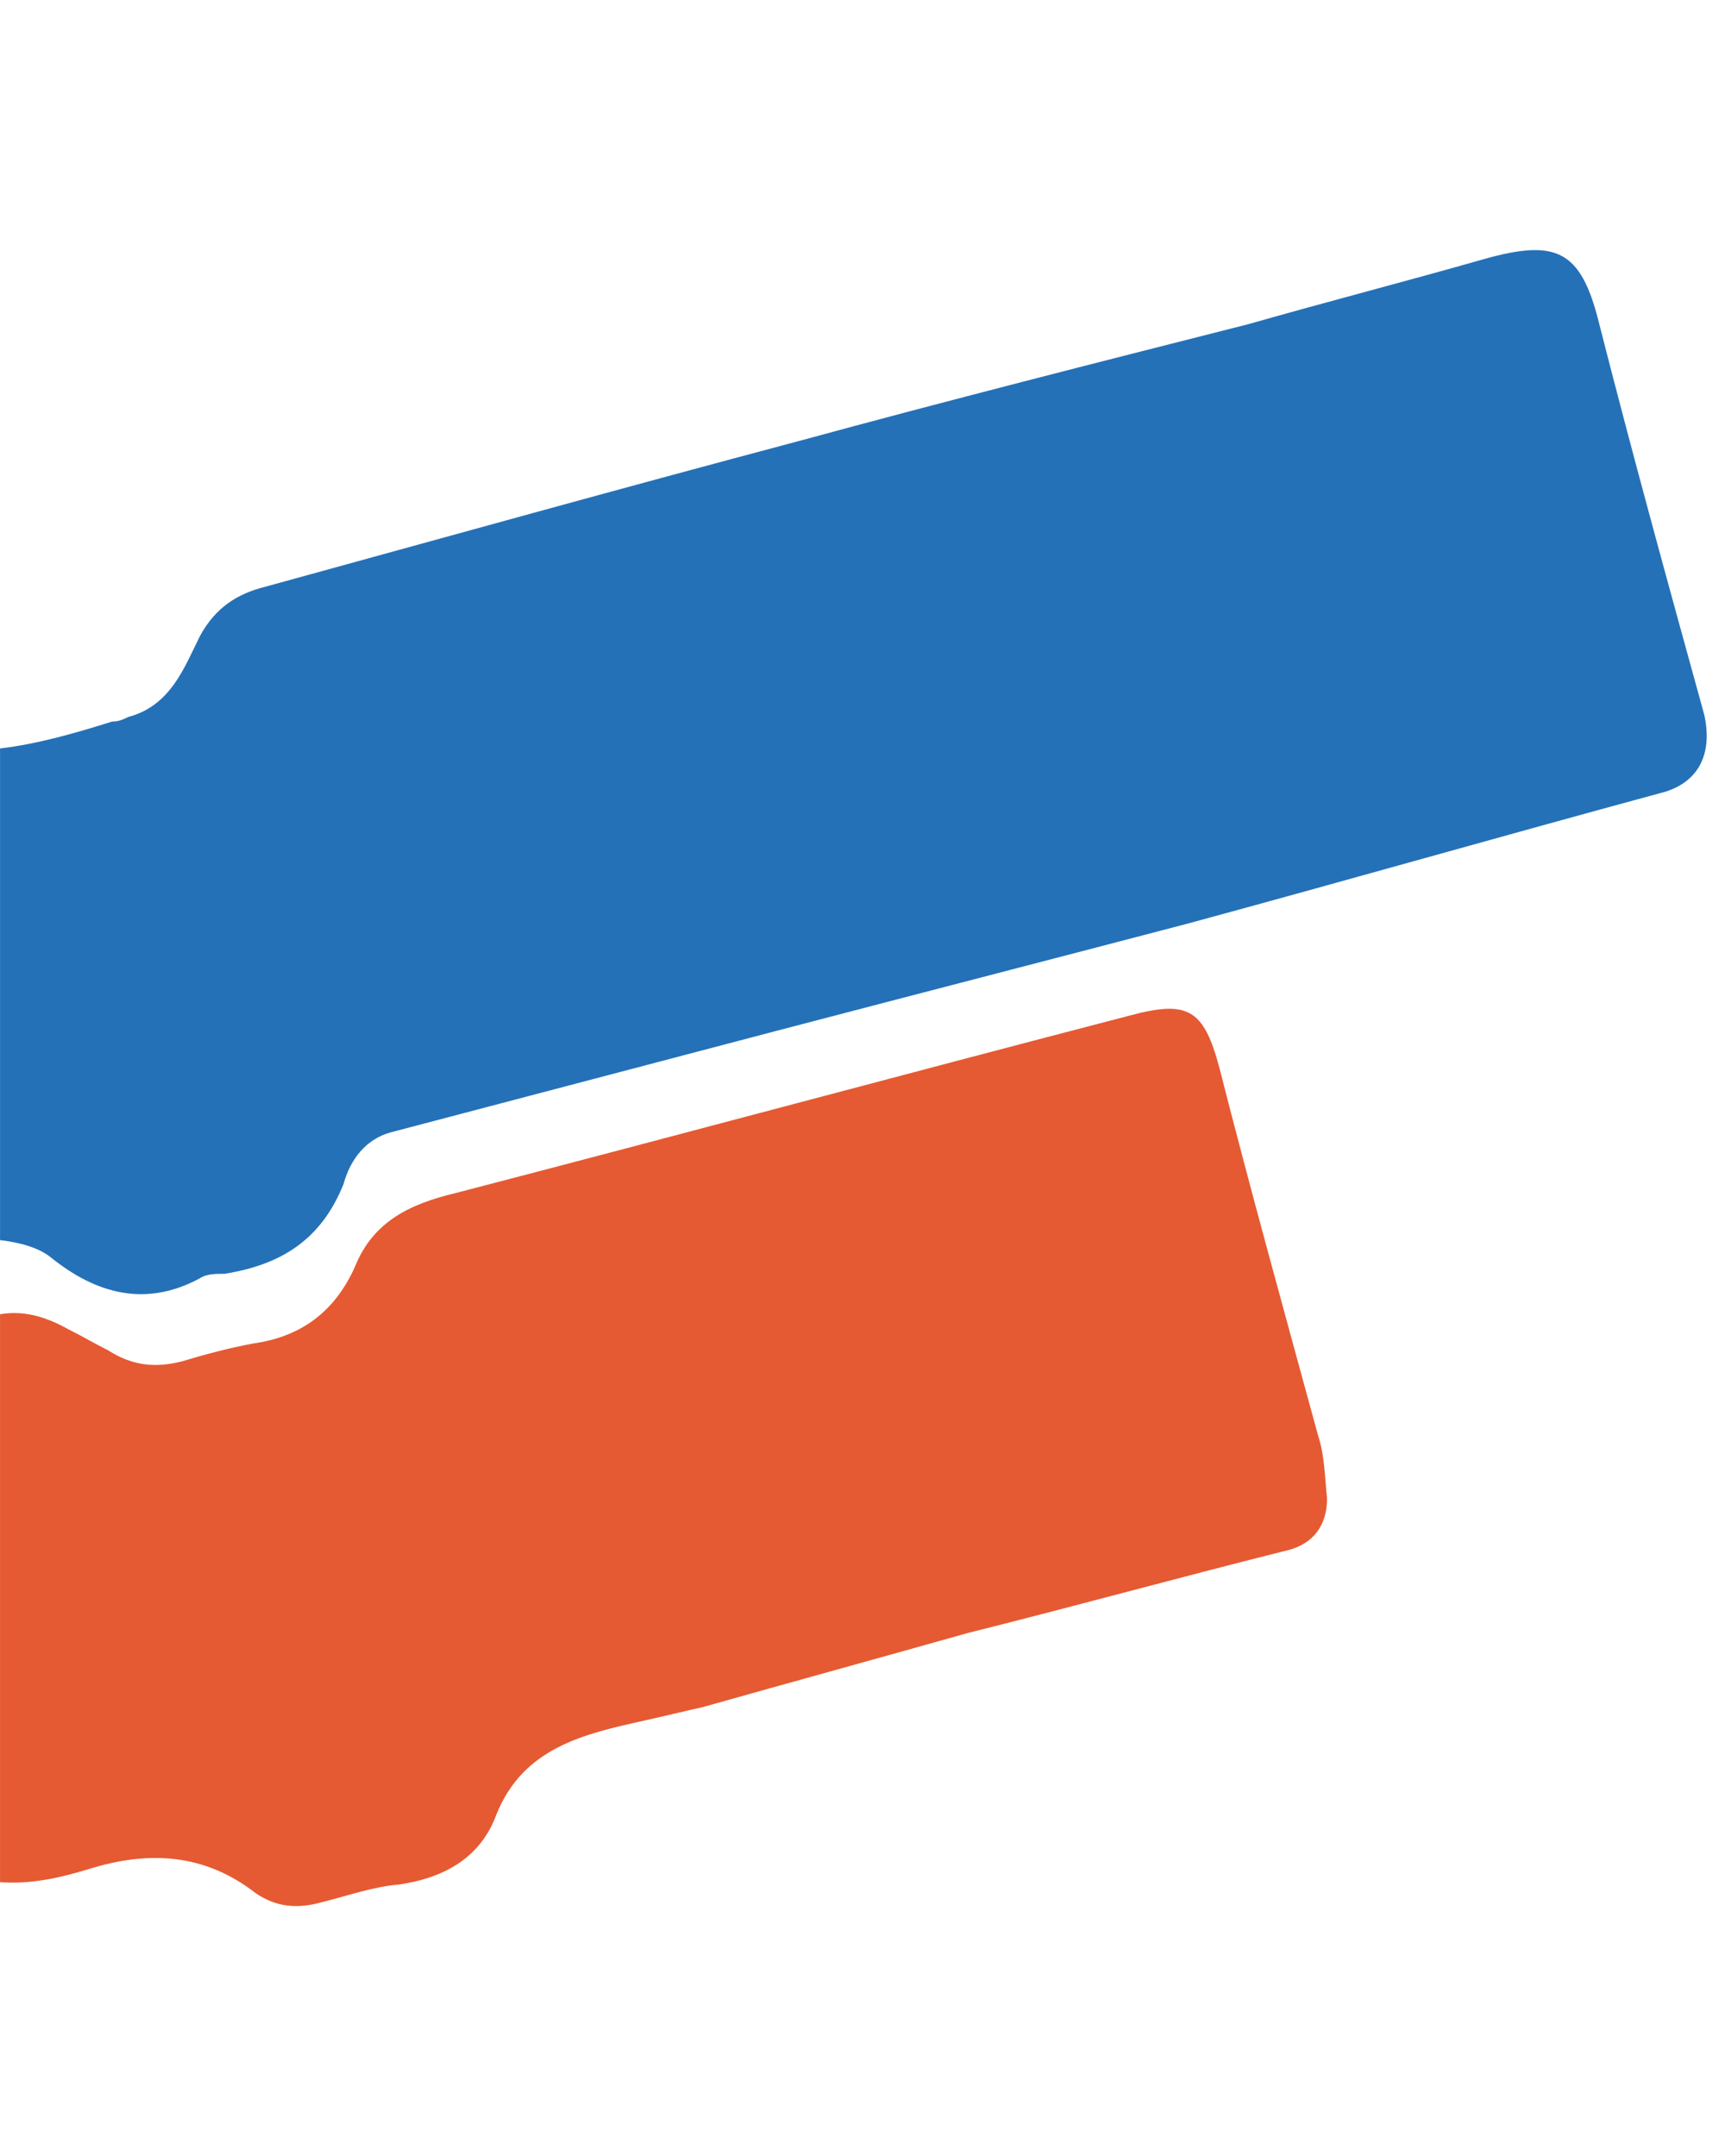
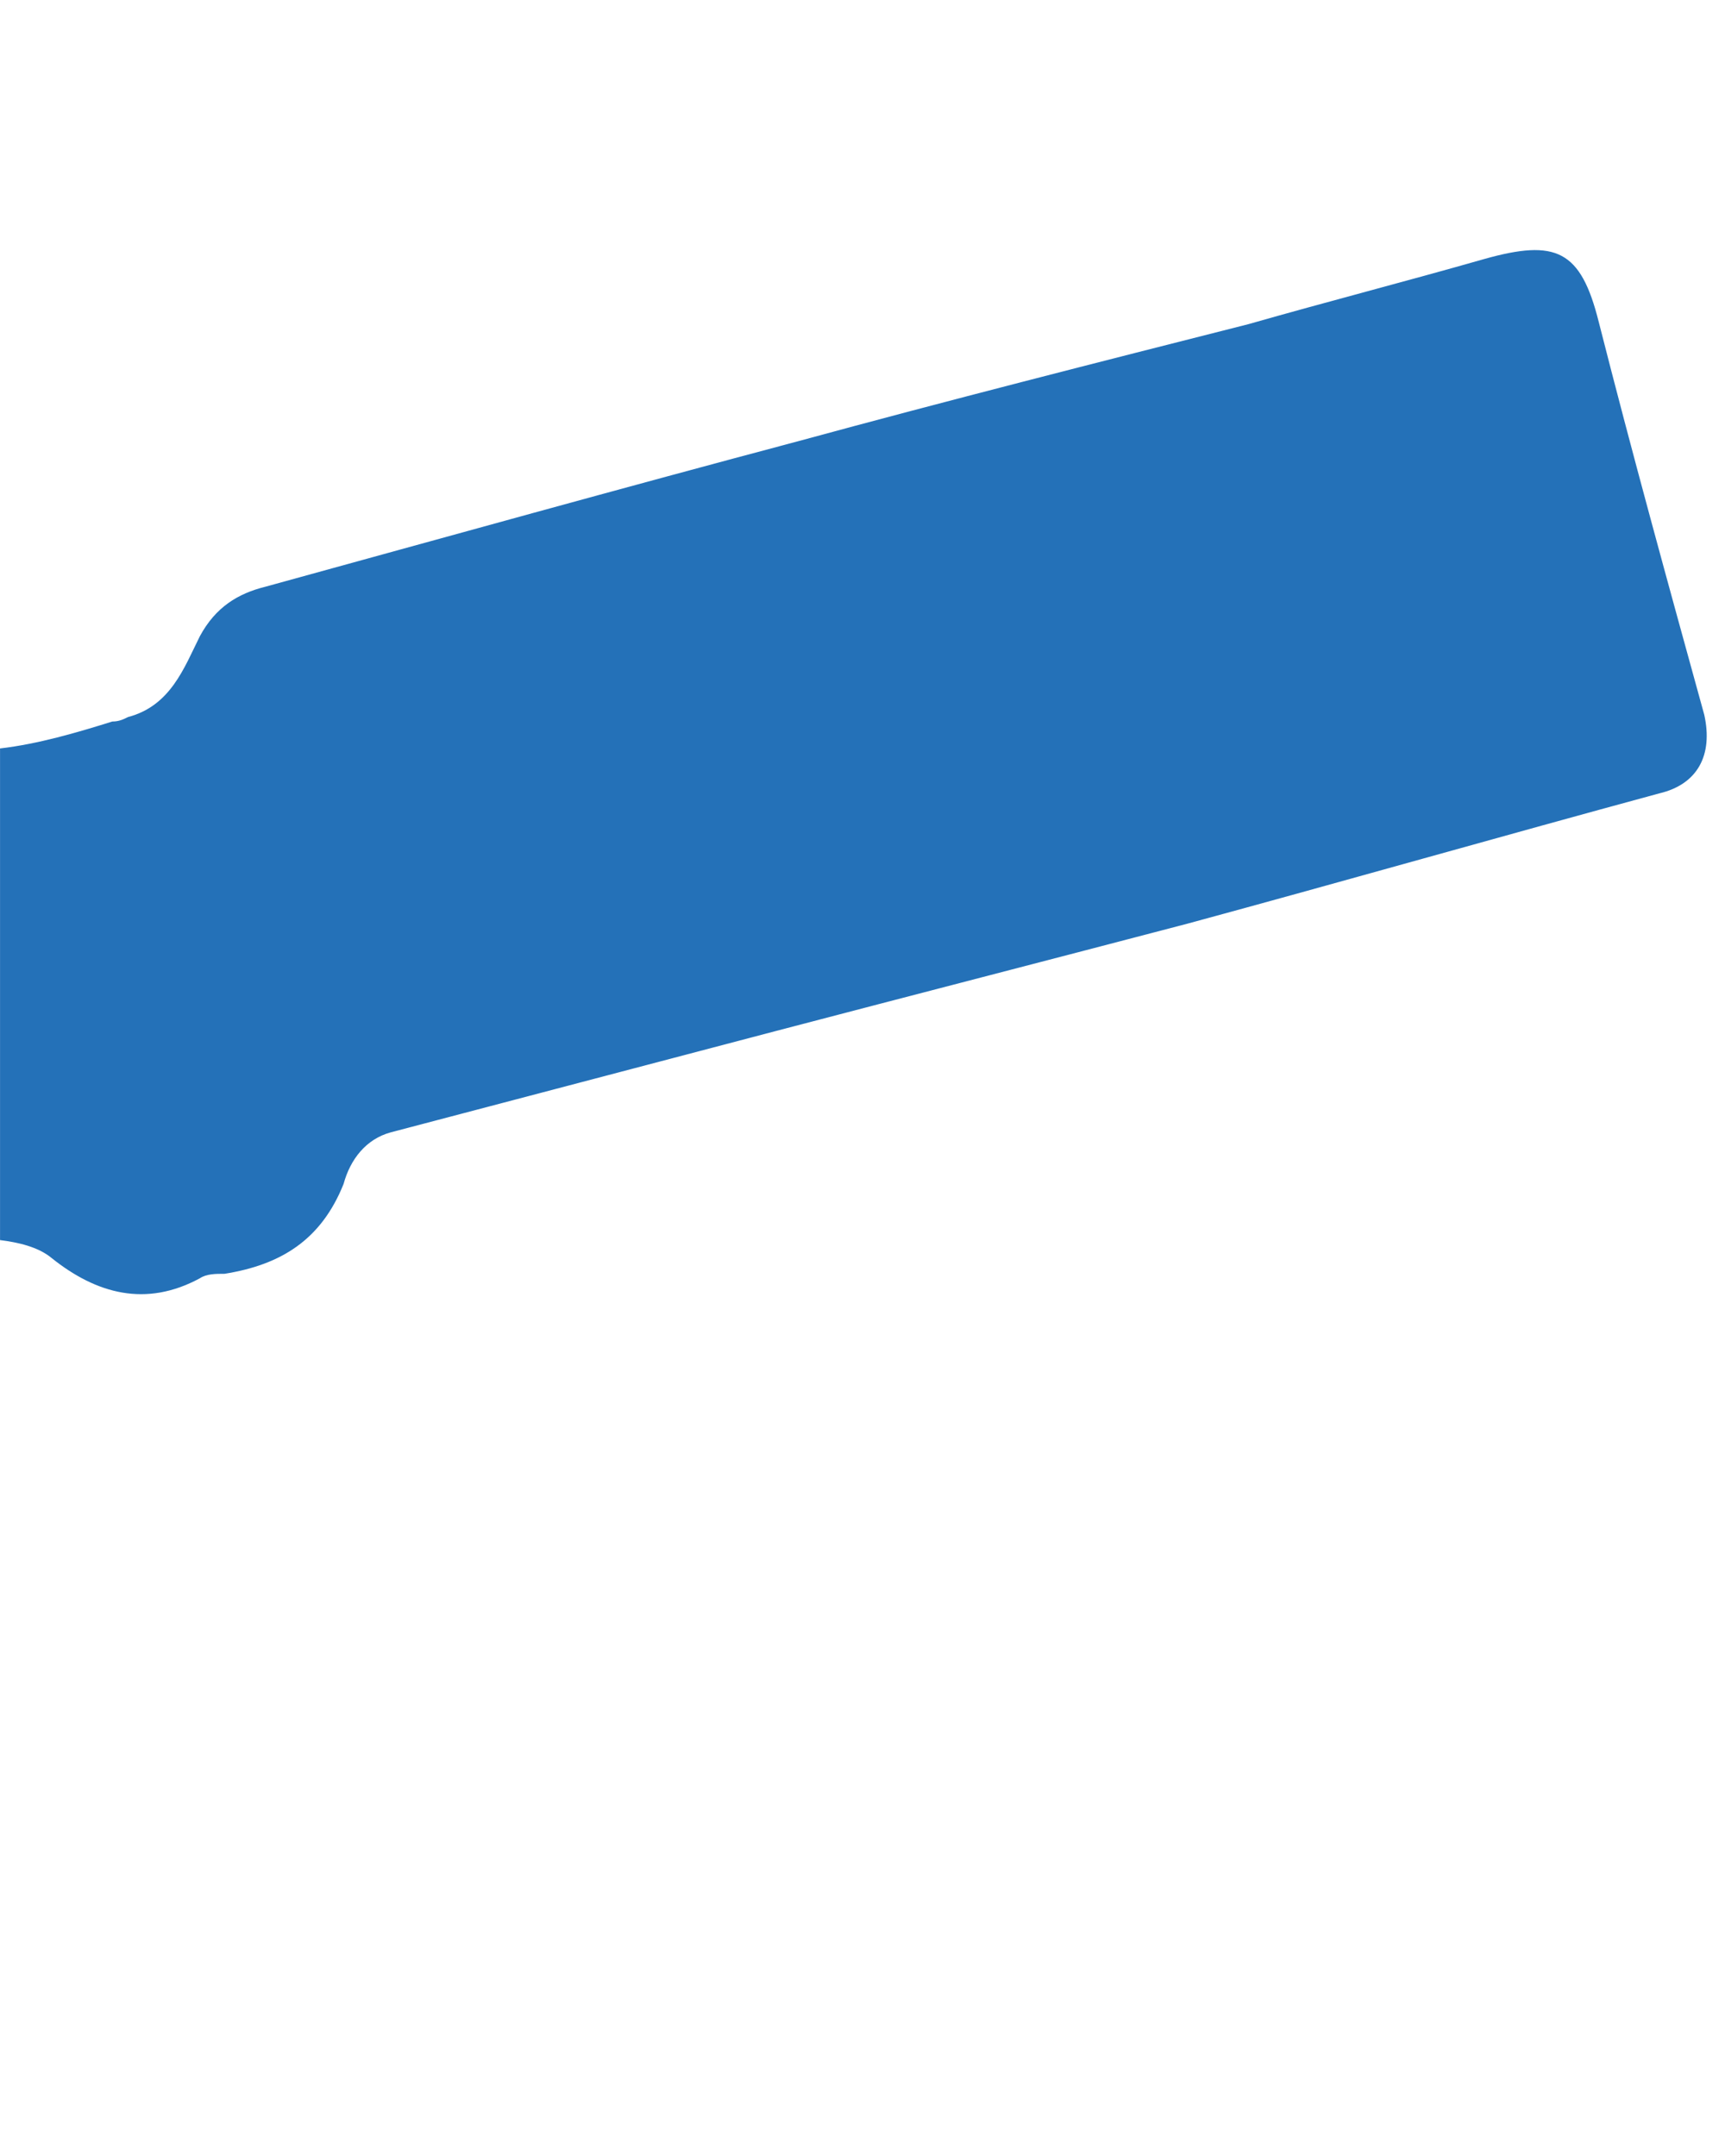
<svg xmlns="http://www.w3.org/2000/svg" xmlns:ns1="http://www.inkscape.org/namespaces/inkscape" xmlns:ns2="http://sodipodi.sourceforge.net/DTD/sodipodi-0.dtd" width="400" height="500" viewBox="0 0 105.833 132.292" version="1.1" id="svg5" ns1:version="1.2.2 (732a01da63, 2022-12-09)" ns2:docname="bloques izquierda.svg">
  <ns2:namedview id="namedview7" pagecolor="#ffffff" bordercolor="#000000" borderopacity="0.25" ns1:showpageshadow="2" ns1:pageopacity="0.0" ns1:pagecheckerboard="0" ns1:deskcolor="#d1d1d1" ns1:document-units="mm" showgrid="false" ns1:zoom="0.71624579" ns1:cx="343.45752" ns1:cy="253.40463" ns1:window-width="1920" ns1:window-height="991" ns1:window-x="-9" ns1:window-y="-9" ns1:window-maximized="1" ns1:current-layer="layer1" />
  <defs id="defs2">
    <pattern id="EMFhbasepattern" patternUnits="userSpaceOnUse" width="6" height="6" x="0" y="0" />
    <pattern id="EMFhbasepattern-1" patternUnits="userSpaceOnUse" width="6" height="6" x="0" y="0" />
    <pattern id="EMFhbasepattern-6" patternUnits="userSpaceOnUse" width="6" height="6" x="0" y="0" />
  </defs>
  <g ns1:label="Capa 1" ns1:groupmode="layer" id="layer1">
    <g id="g2716" transform="matrix(1.562,0,0,1.562,-90.163,-104.644)">
      <path style="fill:#2471b8;fill-opacity:1;fill-rule:nonzero;stroke:none;stroke-width:0.265" d="m 57.724,115.708 c 0.706,0.088 1.499,0.265 2.028,0.706 1.764,1.411 3.704,1.94 5.821,0.794 0.265,-0.176 0.617,-0.176 0.97,-0.176 2.205,-0.353 3.792,-1.323 4.674,-3.528 0.265,-0.97 0.882,-1.764 1.852,-2.028 5.027,-1.323 10.054,-2.646 15.081,-3.969 5.38,-1.411 10.848,-2.822 16.228,-4.233 6.174,-1.676 12.347,-3.44 18.521,-5.115 1.499,-0.353 2.117,-1.499 1.764,-3.087 -1.411,-5.115 -2.822,-10.231 -4.145,-15.434 -0.706,-2.822 -1.676,-3.263 -4.498,-2.469 -3.087,0.882 -6.174,1.676 -9.26,2.558 -5.909,1.499 -11.818,2.999 -17.639,4.586 -6.967,1.852 -13.935,3.792 -20.99,5.733 -1.058,0.265 -1.94,0.794 -2.558,1.94 -0.617,1.235 -1.147,2.734 -2.822,3.175 -0.176,0.088 -0.353,0.176 -0.617,0.176 -1.411,0.441 -2.91,0.882 -4.41,1.058 0,6.438 0,12.876 0,19.315 z" id="path2703" />
-       <path style="fill:#e55a32;fill-opacity:1;fill-rule:nonzero;stroke:none;stroke-width:0.265" d="m 57.724,118.619 c 0,7.408 0,14.905 0,22.313 1.235,0.088 2.381,-0.176 3.528,-0.529 2.293,-0.706 4.498,-0.617 6.526,0.97 0.794,0.529 1.587,0.617 2.558,0.353 1.058,-0.265 2.028,-0.617 3.087,-0.706 1.764,-0.265 3.175,-1.058 3.792,-2.734 1.058,-2.646 3.44,-3.175 5.821,-3.704 0.794,-0.176 1.499,-0.353 2.293,-0.529 3.44,-0.97 6.967,-1.94 10.407,-2.91 4.233,-1.058 8.378,-2.205 12.612,-3.263 0.97,-0.265 1.499,-0.97 1.499,-2.028 -0.088,-0.794 -0.088,-1.676 -0.353,-2.469 -1.323,-4.851 -2.646,-9.613 -3.881,-14.464 -0.617,-2.293 -1.235,-2.646 -3.528,-2.028 -8.819,2.293 -17.639,4.674 -26.458,6.967 -1.852,0.441 -3.263,1.147 -3.969,2.91 -0.794,1.764 -2.117,2.734 -3.969,2.999 -0.97,0.176 -1.94,0.441 -2.822,0.706 -1.058,0.265 -1.94,0.176 -2.91,-0.441 -0.529,-0.265 -0.97,-0.529 -1.499,-0.794 -0.794,-0.441 -1.676,-0.794 -2.734,-0.617 z" id="path2705" />
    </g>
  </g>
</svg>